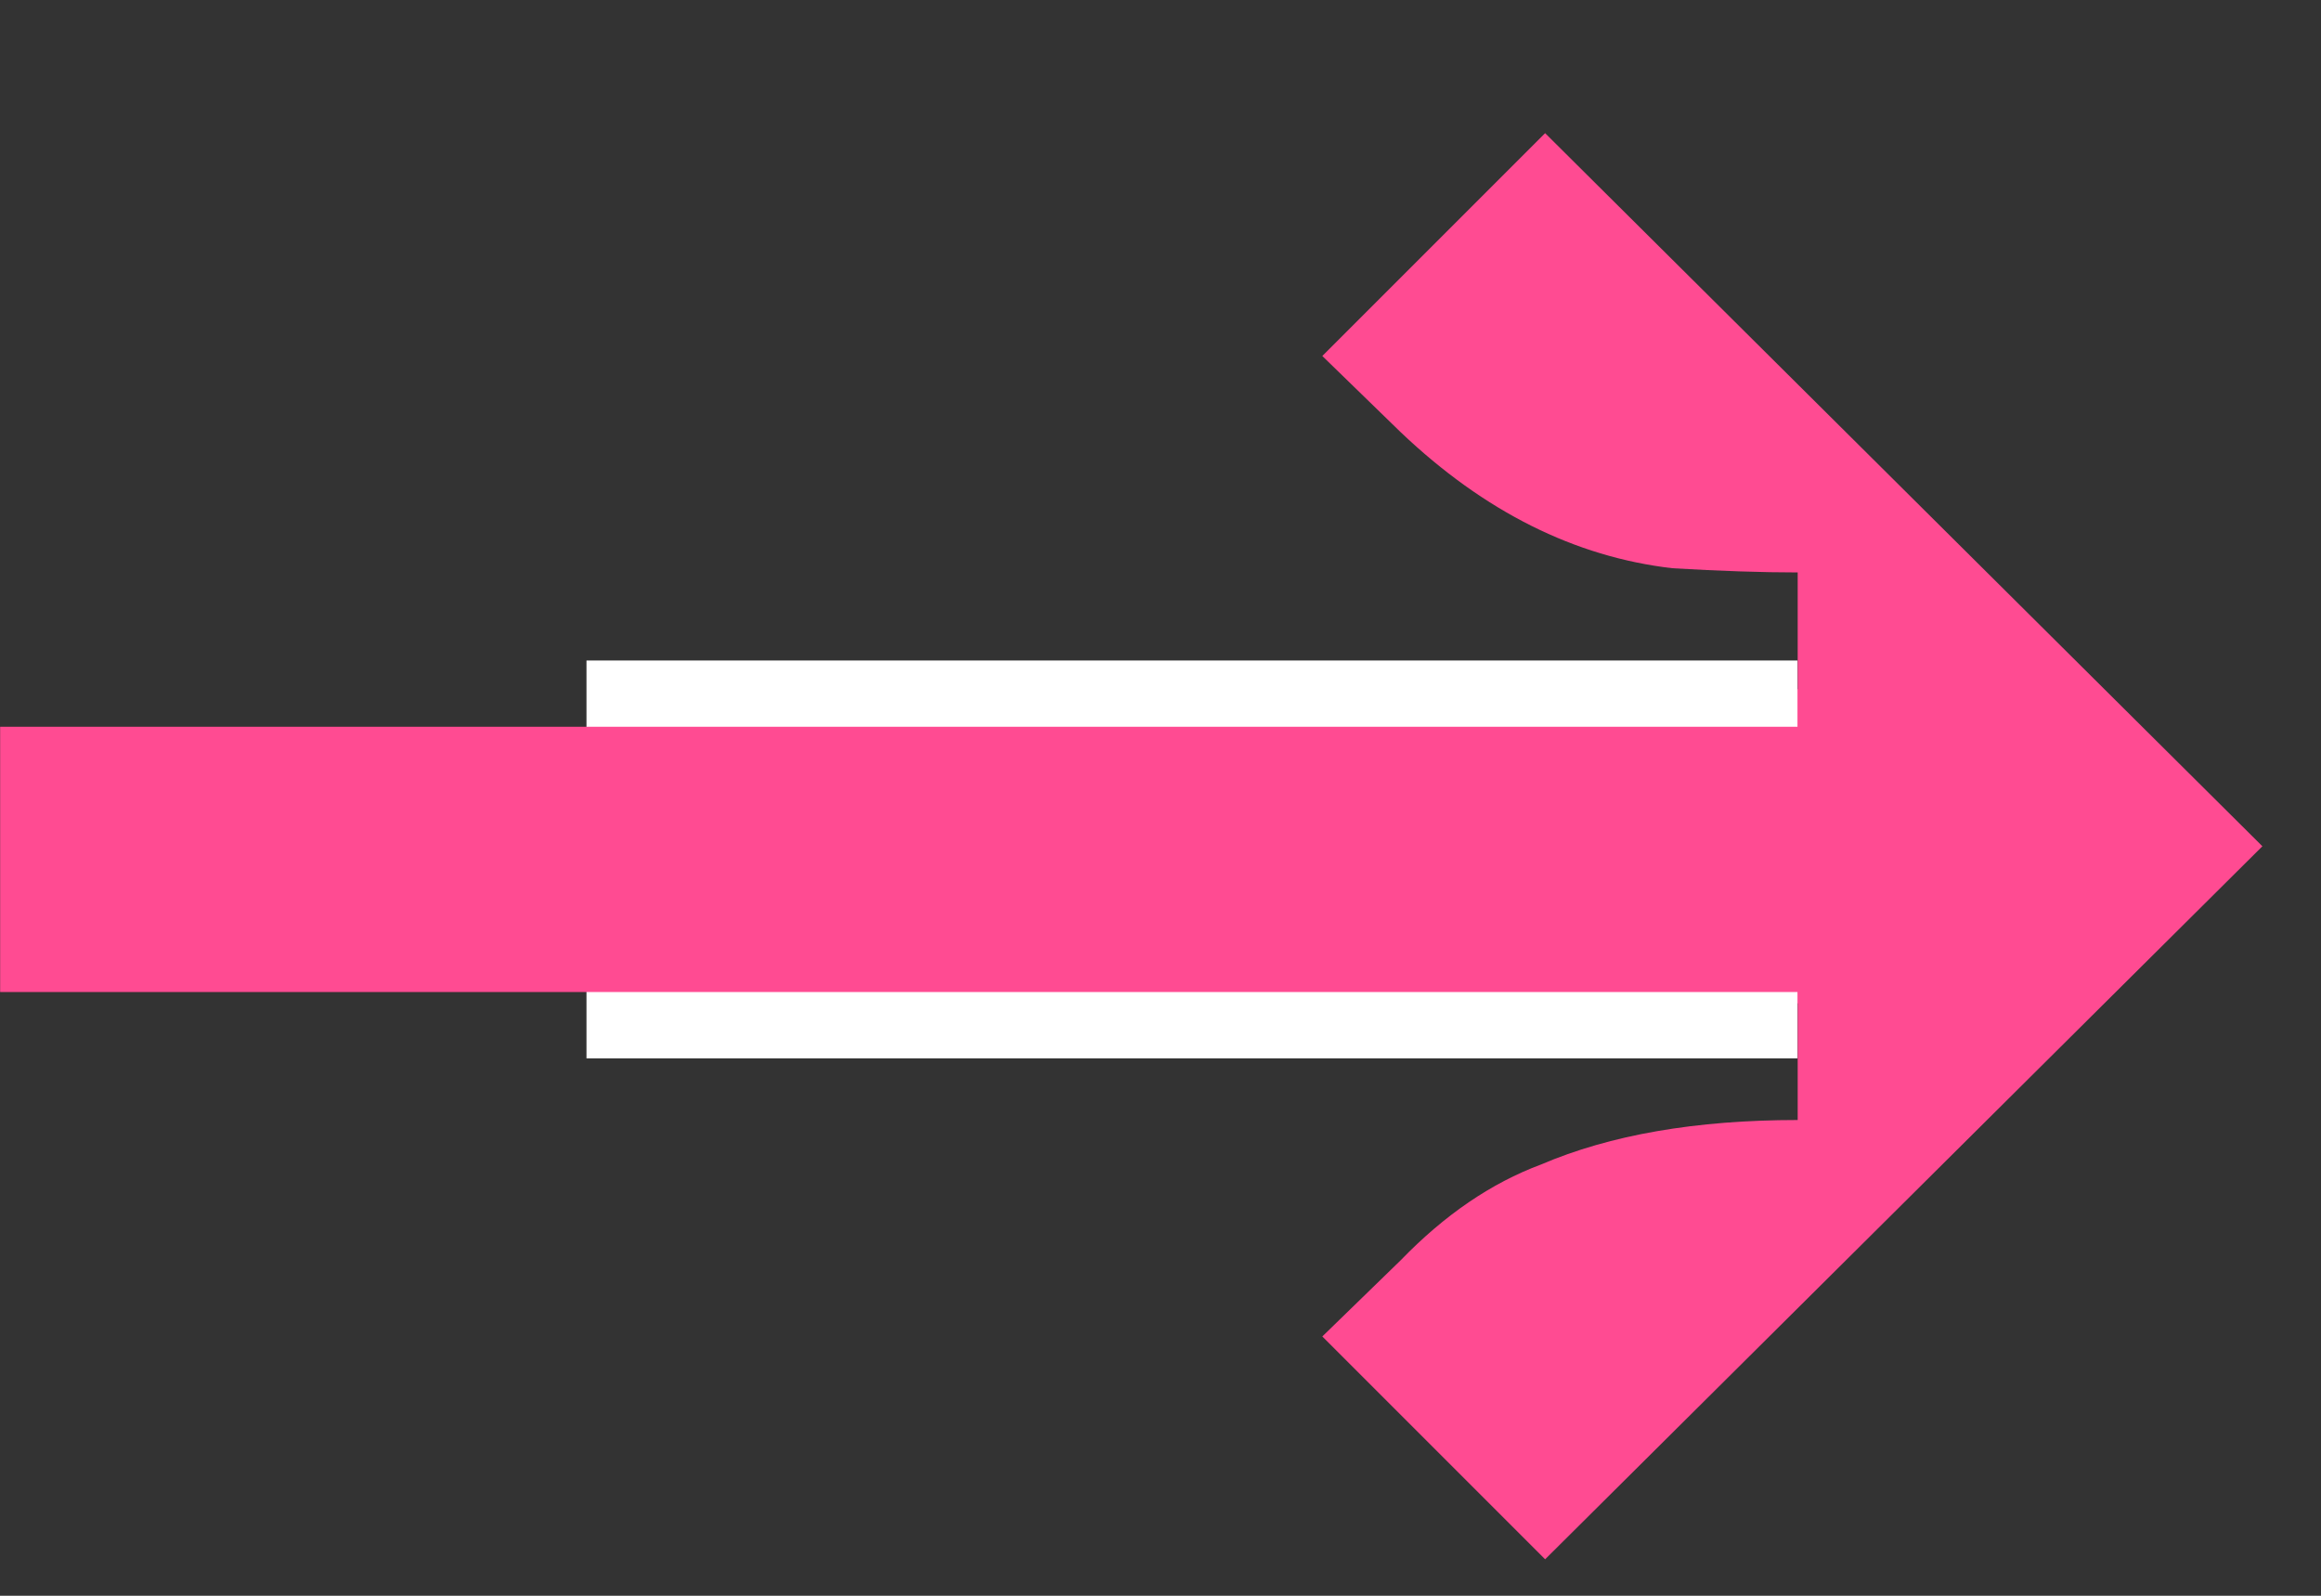
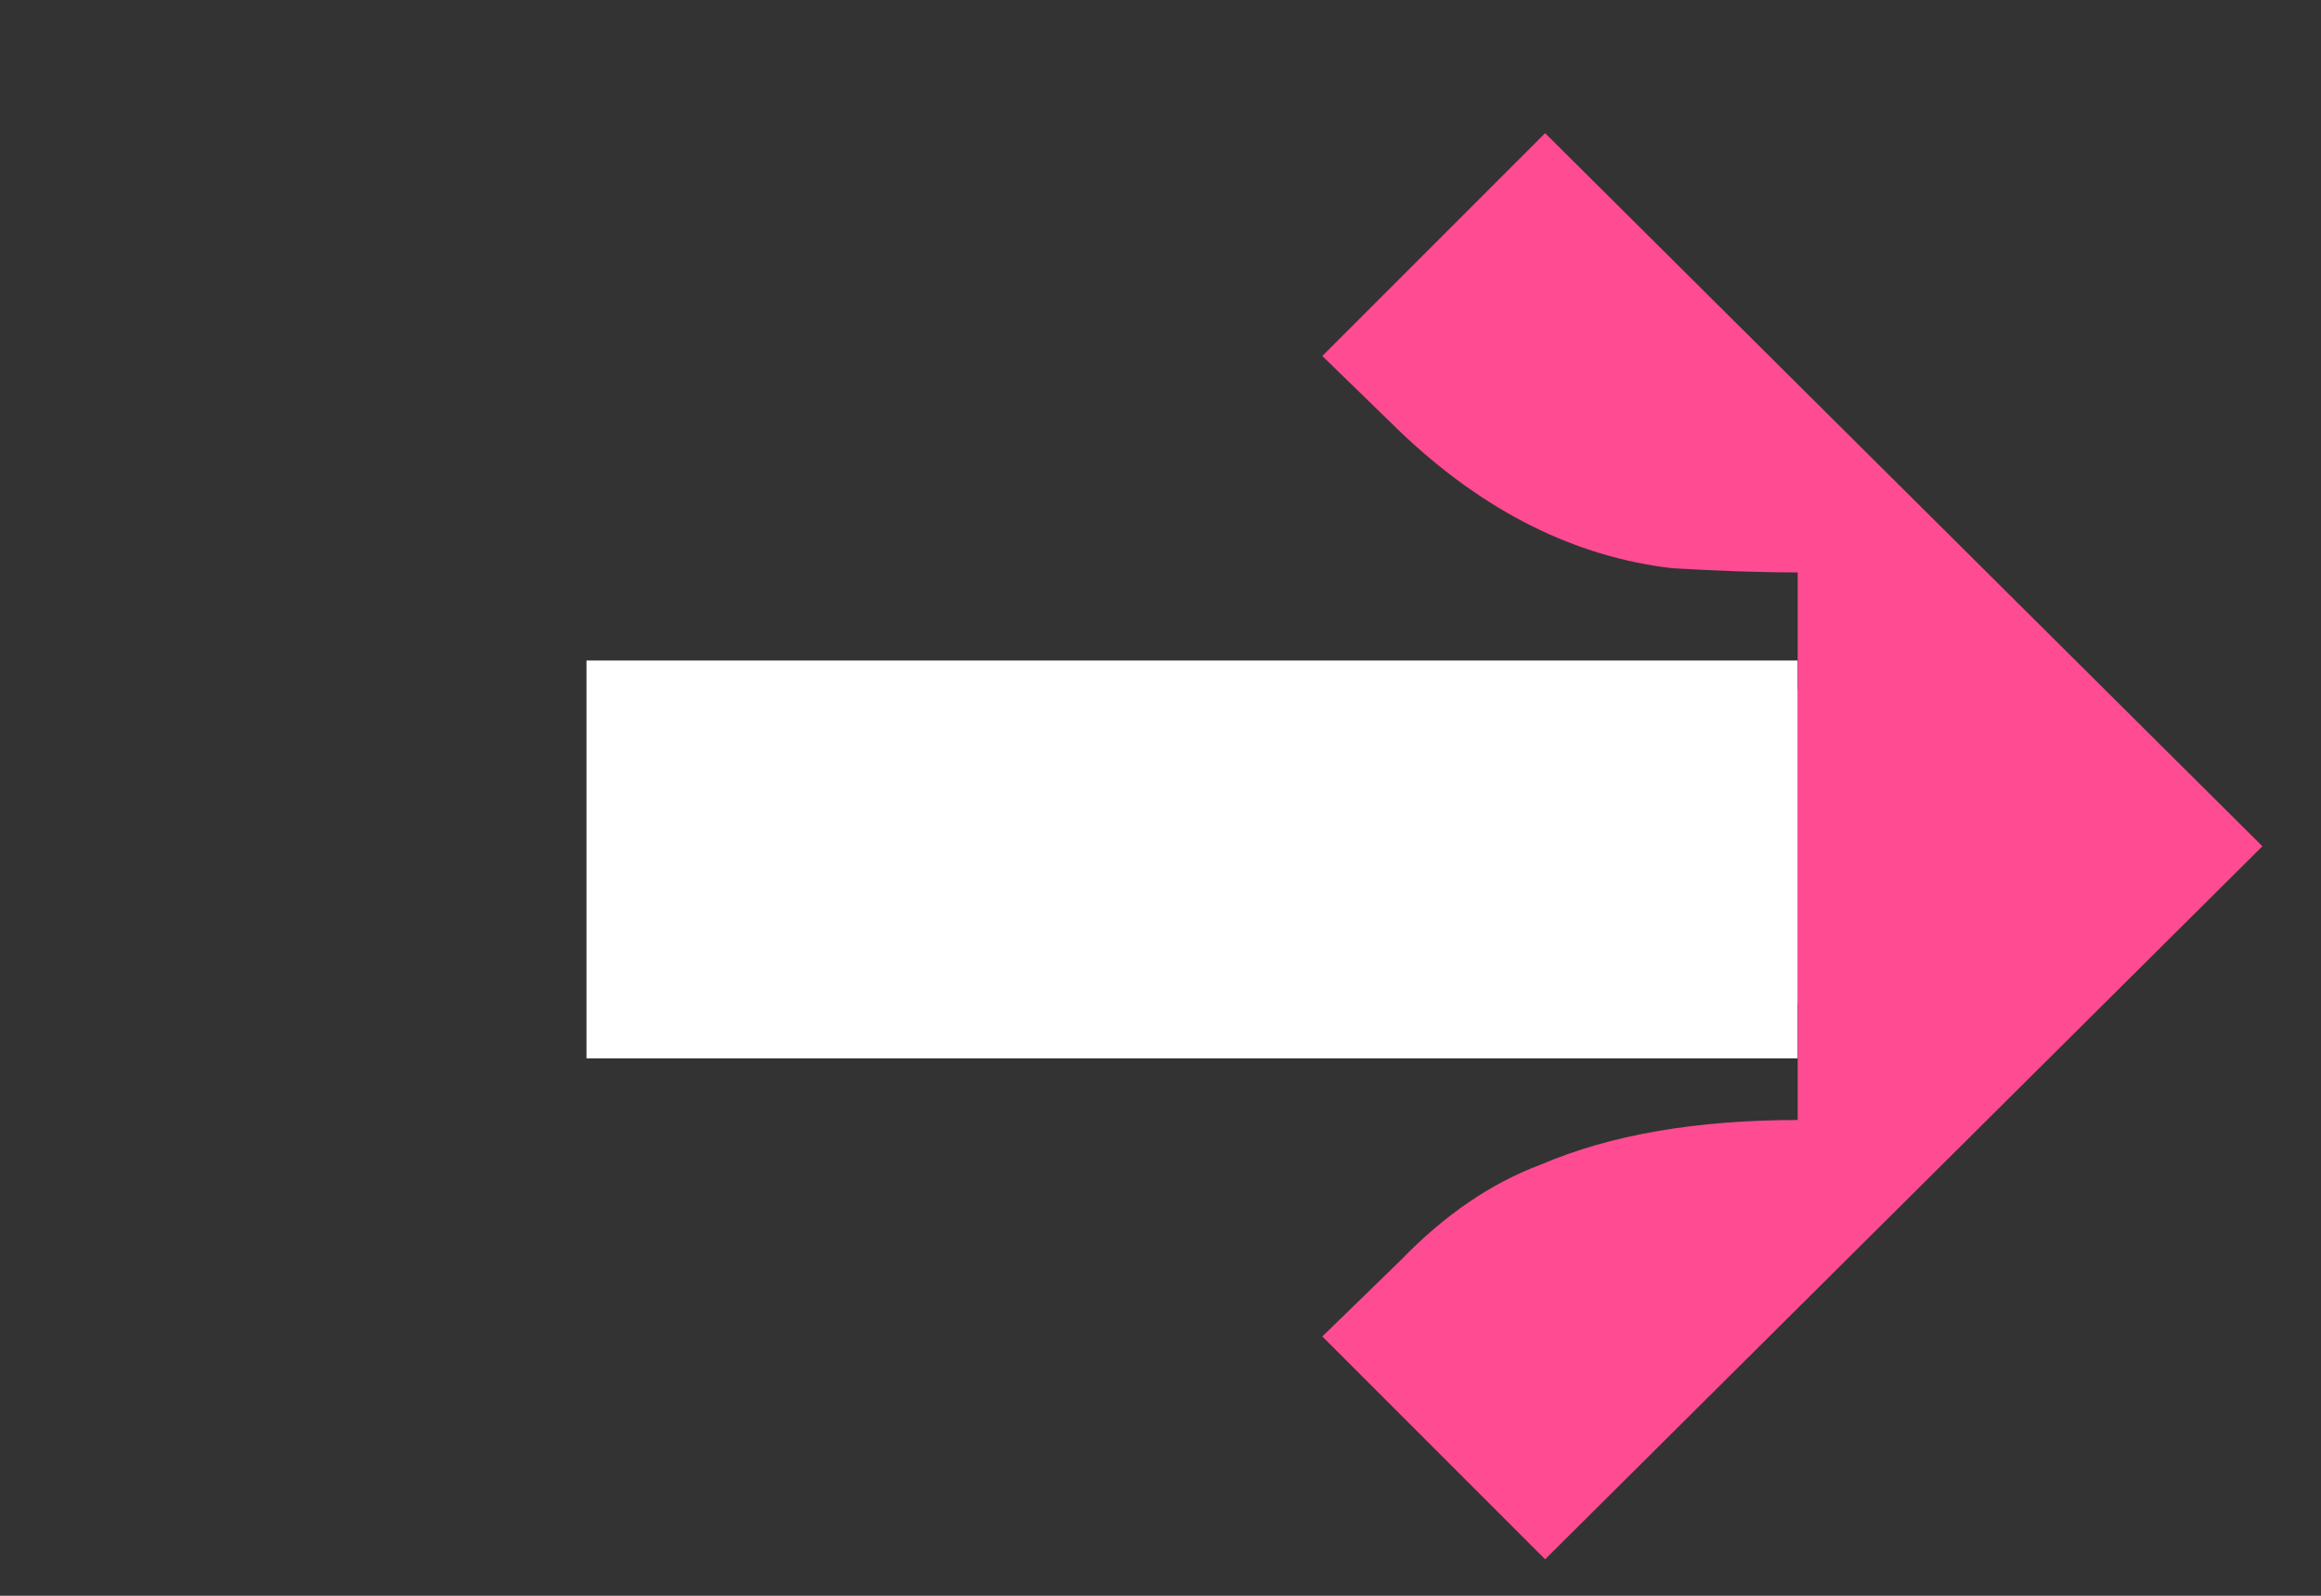
<svg xmlns="http://www.w3.org/2000/svg" width="32" height="22" viewBox="0 0 32 22" fill="none">
  <rect x="0" y="0" width="32" height="22" fill="#333333" stroke="none" />
  <path d="M8.488 9.502H24.785V7.892C24.297 7.892 23.722 7.873 23.058 7.834C21.713 7.678 20.464 7.054 19.314 5.961L18.231 4.908L21.303 1.836L31.192 11.667L21.303 21.497L18.231 18.425L19.314 17.372C19.918 16.748 20.562 16.309 21.245 16.055C22.2 15.646 23.38 15.441 24.785 15.441V13.832H8.488V9.502Z" fill="#FF4B92" />
  <path d="M8.086 9.106H24.782V14.591H8.086V9.106Z" fill="white" />
-   <line x1="25.602" y1="11.848" x2="0.002" y2="11.848" stroke="#FF4B92" stroke-width="3.657" />
</svg>